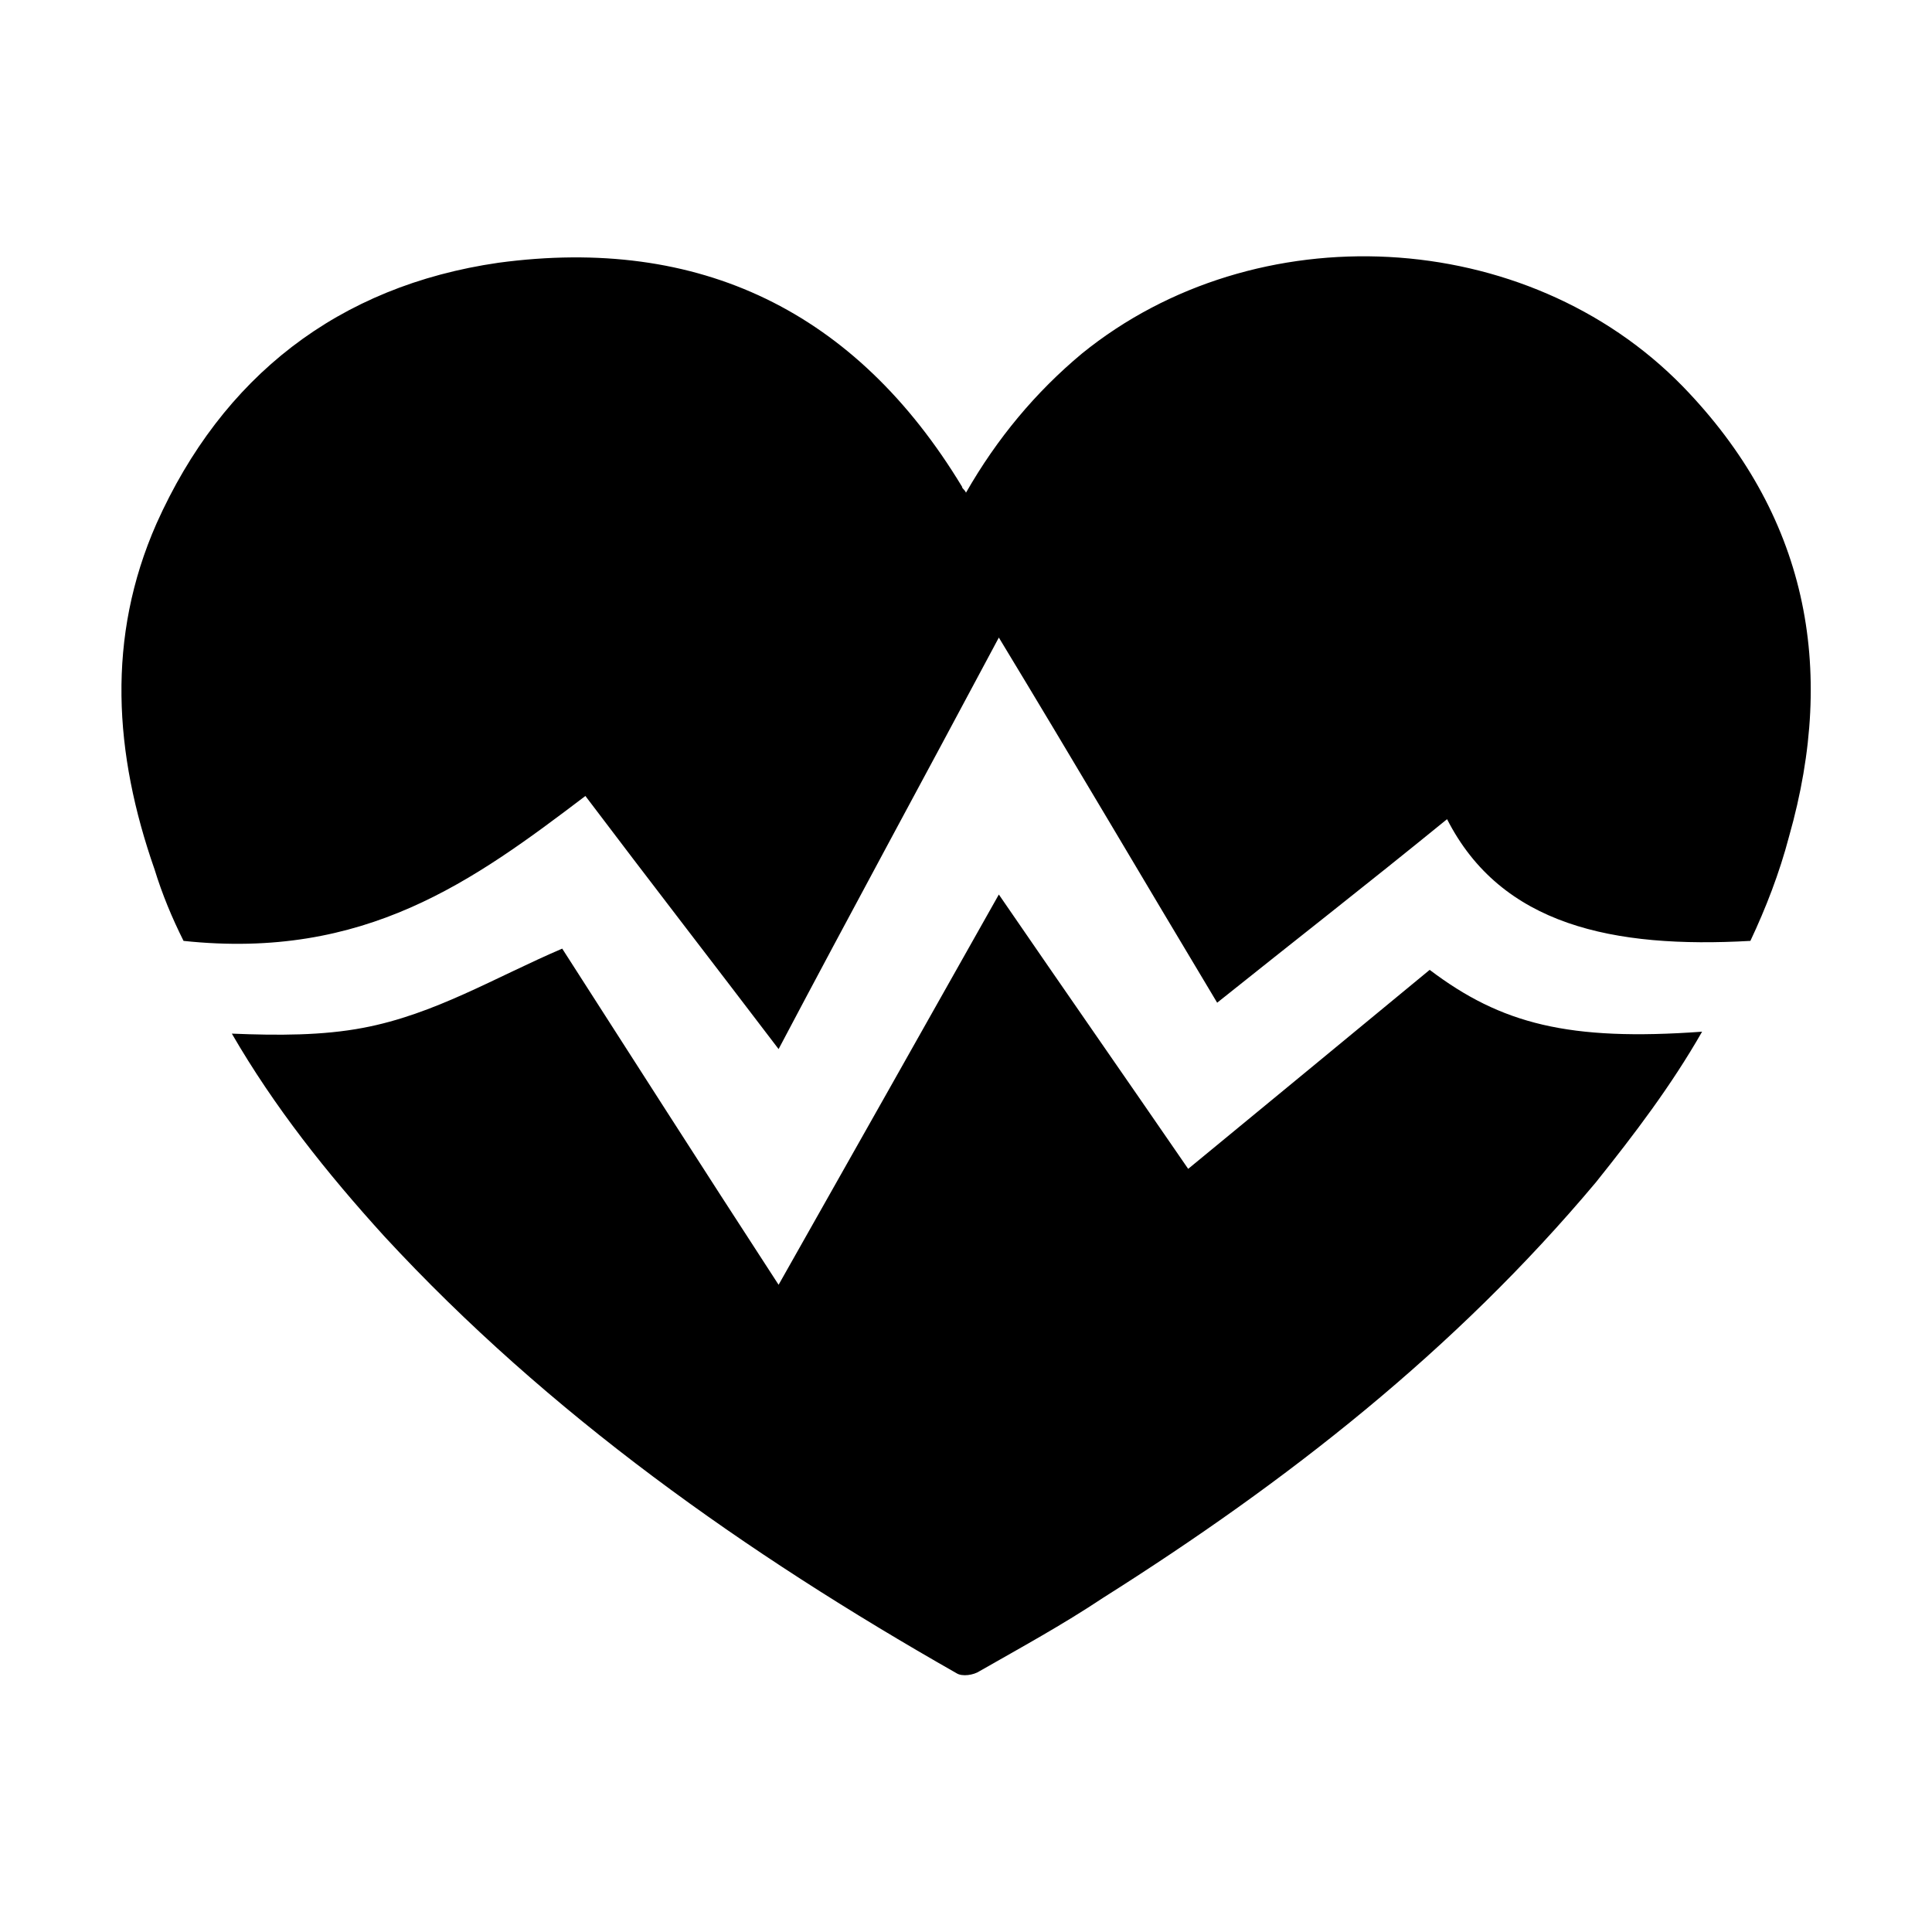
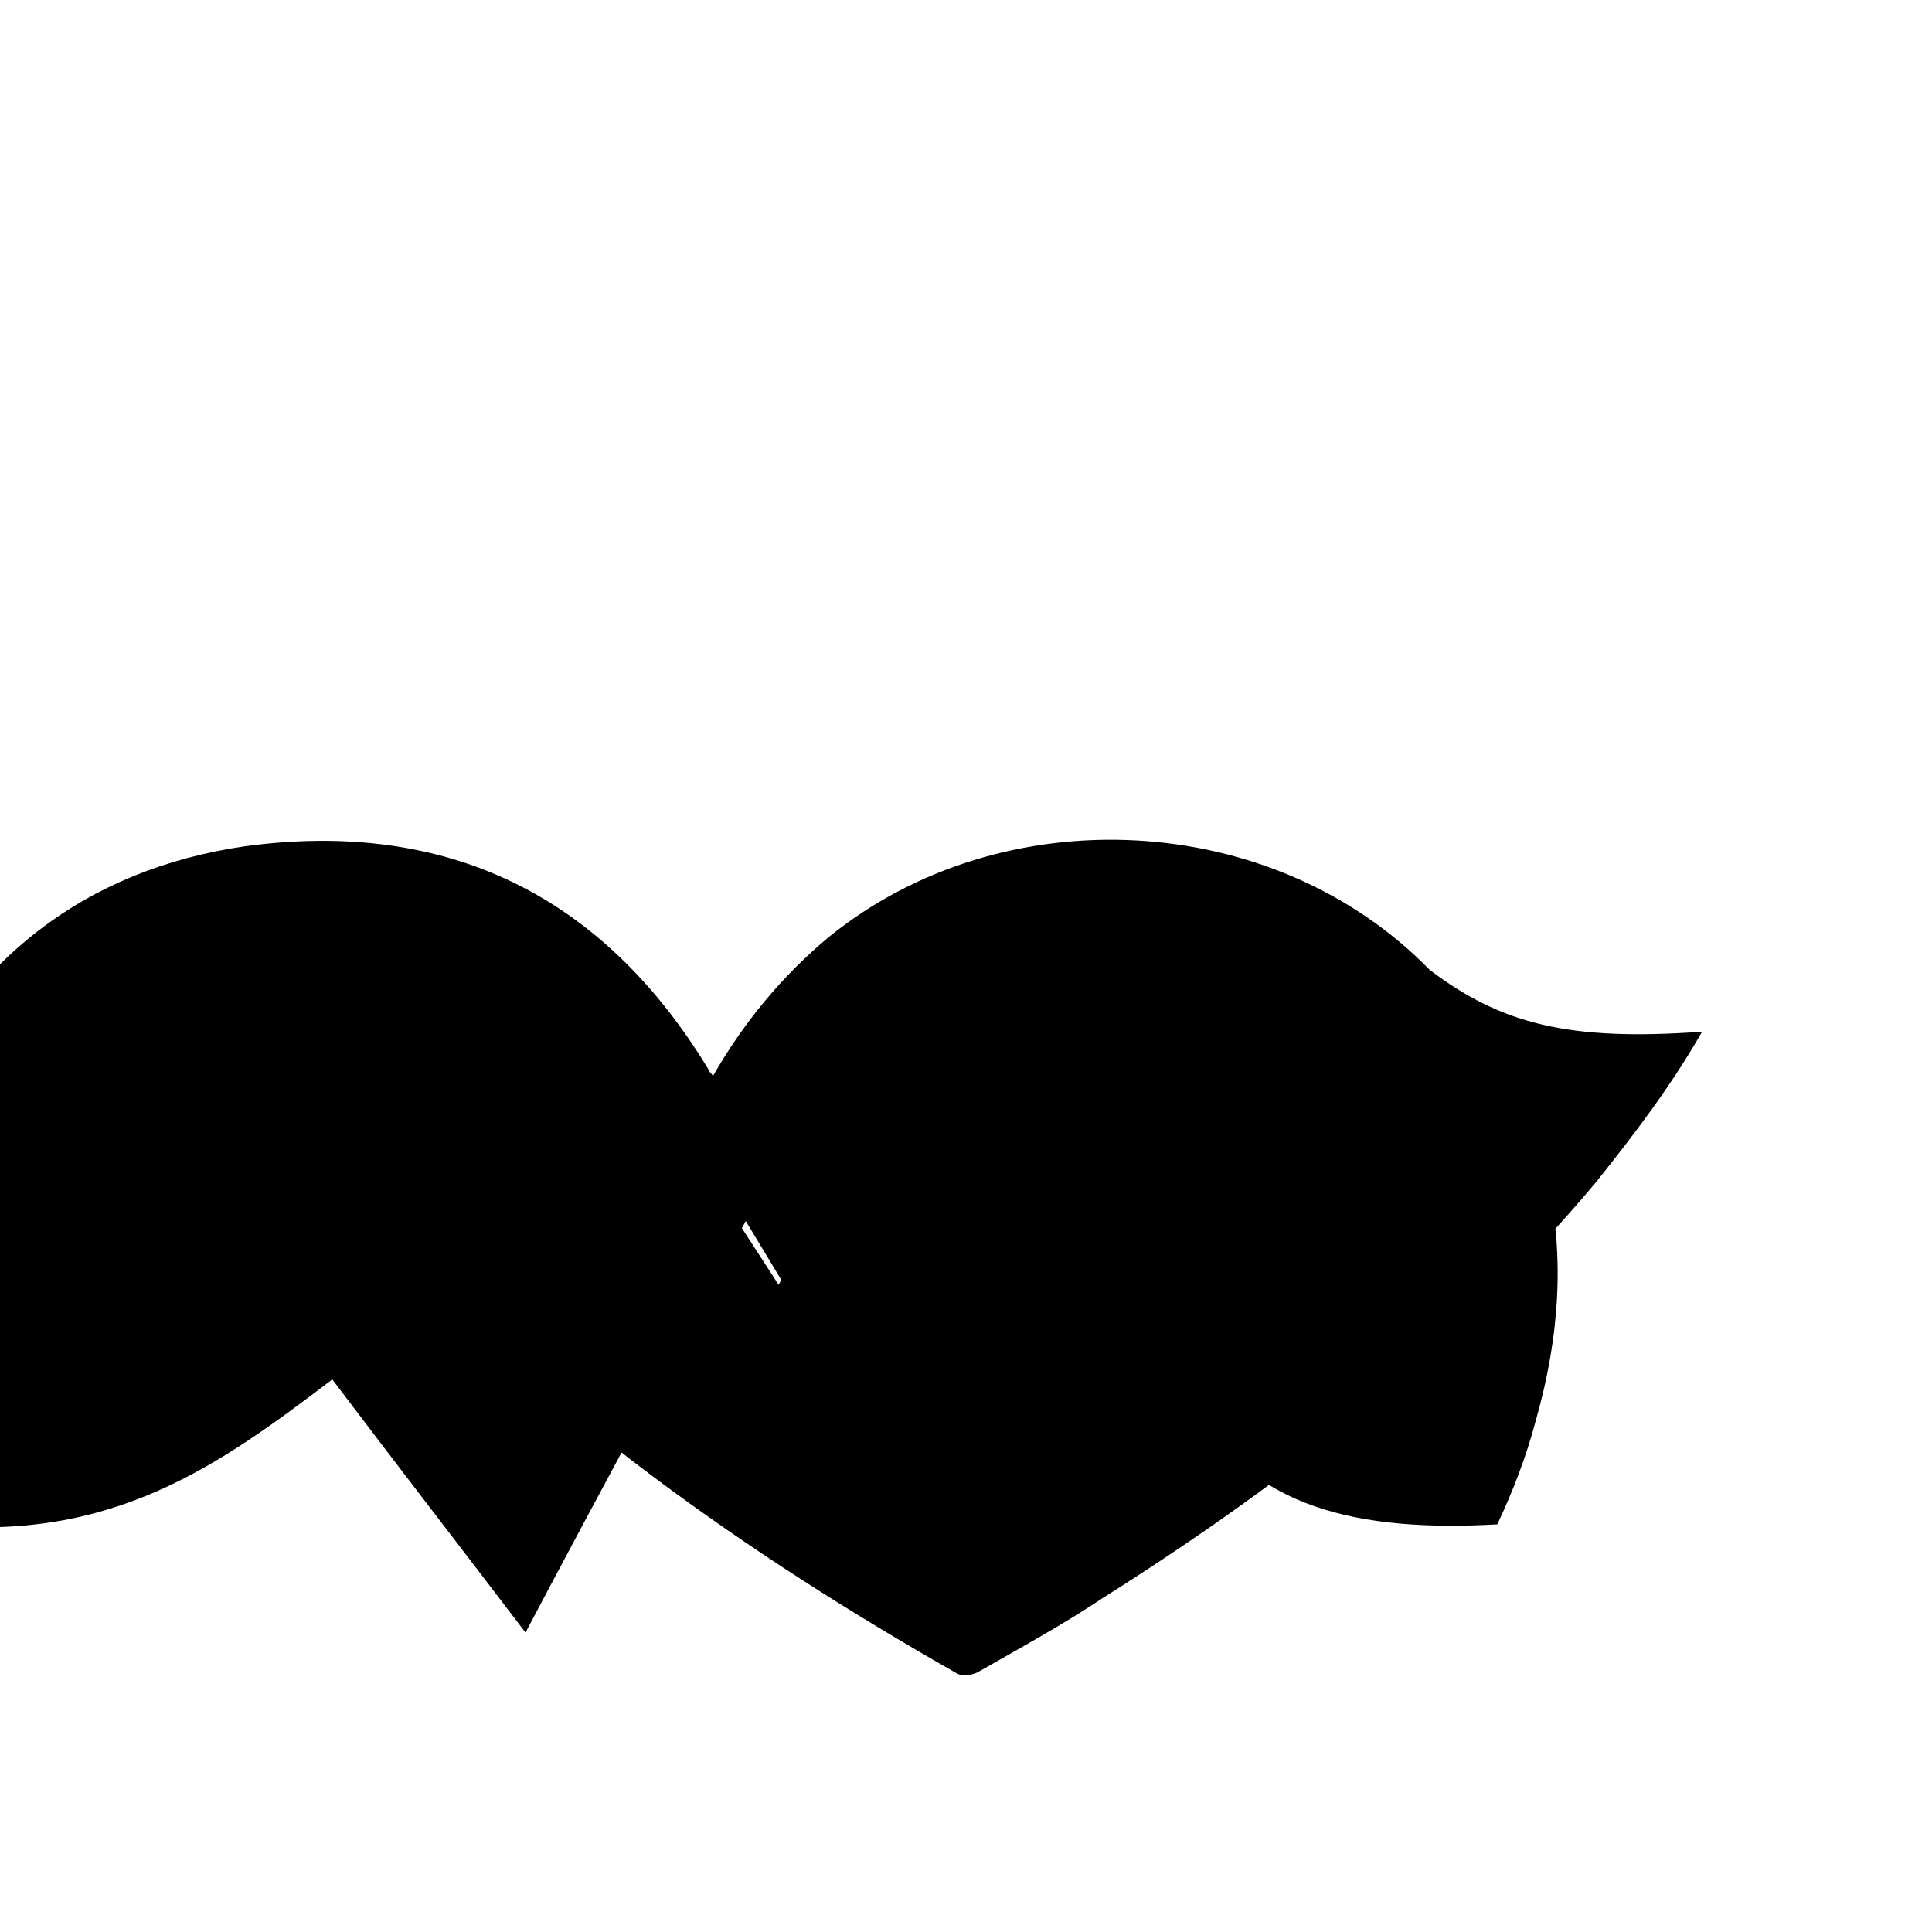
<svg xmlns="http://www.w3.org/2000/svg" width="64" height="64" viewBox="0 0 1000 1000">
-   <path d="M740 502c-40 33-80 66-125 103-33-48-63-91-98-142-40 71-75 133-114 202-41-63-76-118-112-174-35 15-66 34-103 41-21 4-44 4-68 3 22 38 49 72 79 105 85 92 187 164 296 226 3 2 9 1 12-1 21-12 43-24 64-38 95-60 182-128 255-215 20-25 39-50 55-78-69 5-104-4-141-32zm131-302c-81-83-221-90-311-17-24 20-44 44-60 72-1-2-2-2-2-3-55-91-136-130-240-116-83 12-143 59-177 135-26 59-22 119-1 179 4 13 9 25 15 37 94 10 150-31 208-75 34 45 65 85 100 131 38-72 74-138 114-213 40 66 74 124 113 189 40-32 76-60 119-95 28 55 86 67 157 63 8-17 15-35 20-54 25-88 9-167-55-233z" />
+   <path d="M740 502c-40 33-80 66-125 103-33-48-63-91-98-142-40 71-75 133-114 202-41-63-76-118-112-174-35 15-66 34-103 41-21 4-44 4-68 3 22 38 49 72 79 105 85 92 187 164 296 226 3 2 9 1 12-1 21-12 43-24 64-38 95-60 182-128 255-215 20-25 39-50 55-78-69 5-104-4-141-32zc-81-83-221-90-311-17-24 20-44 44-60 72-1-2-2-2-2-3-55-91-136-130-240-116-83 12-143 59-177 135-26 59-22 119-1 179 4 13 9 25 15 37 94 10 150-31 208-75 34 45 65 85 100 131 38-72 74-138 114-213 40 66 74 124 113 189 40-32 76-60 119-95 28 55 86 67 157 63 8-17 15-35 20-54 25-88 9-167-55-233z" />
</svg>